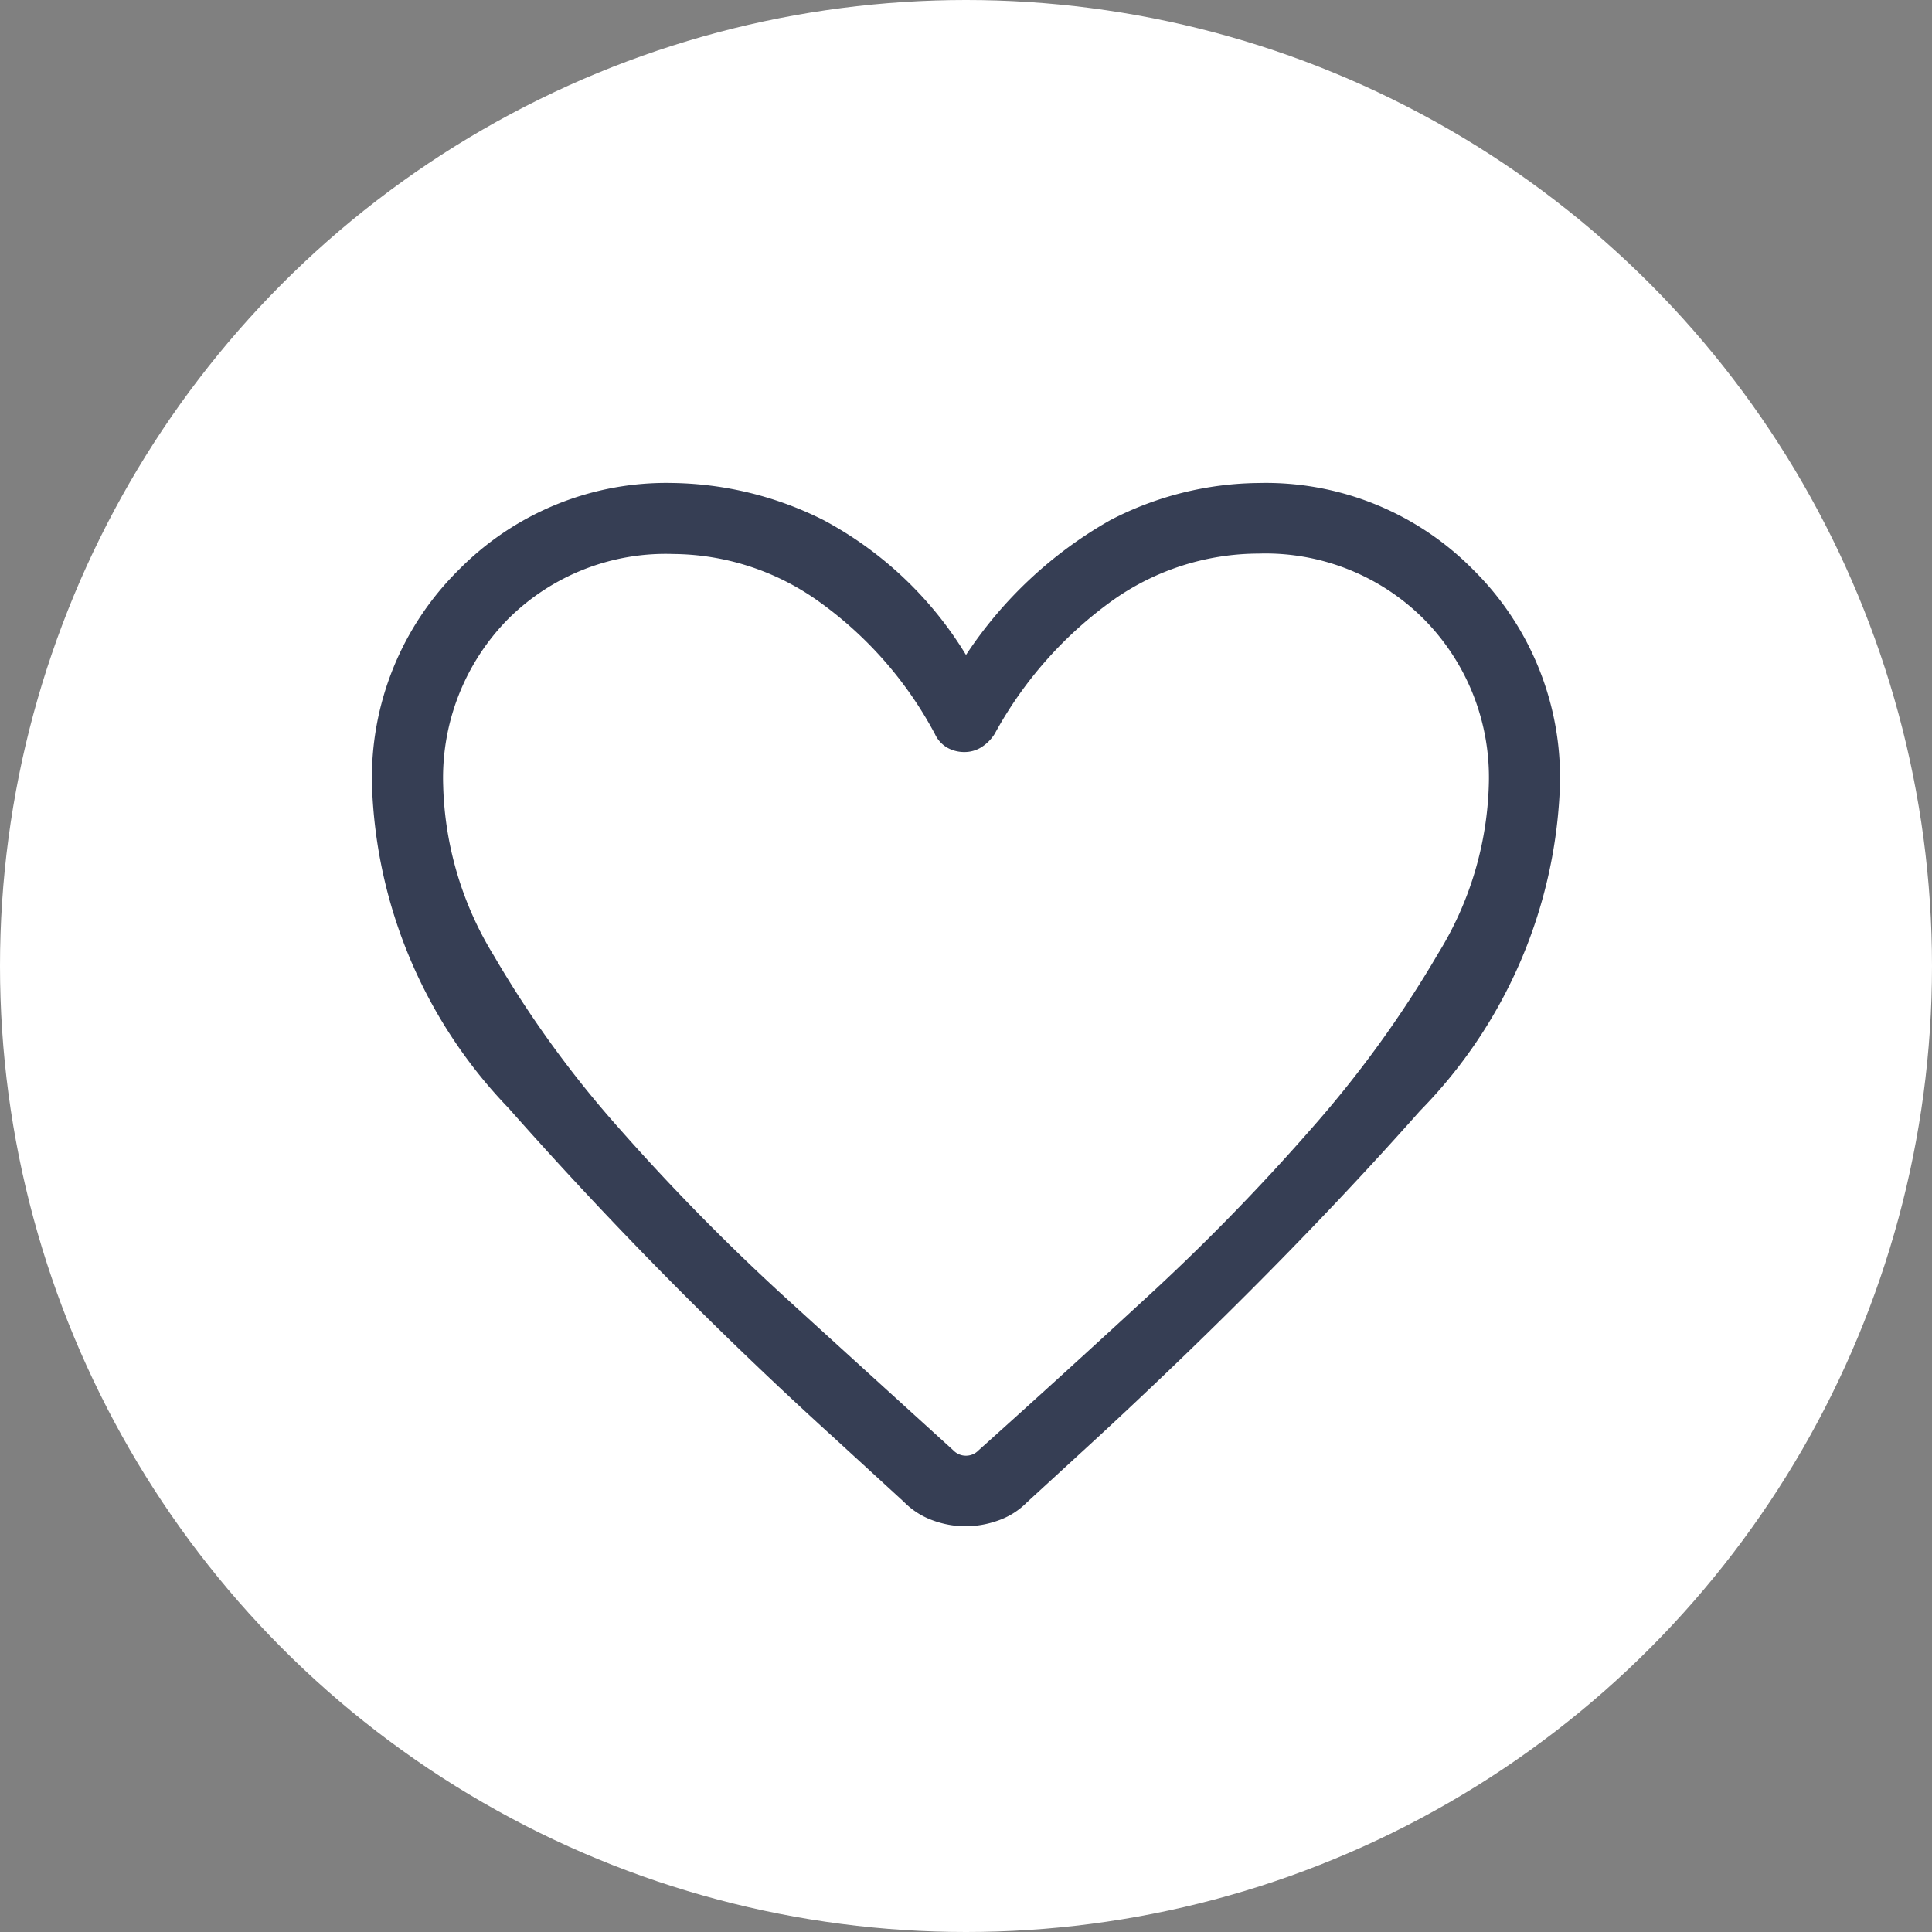
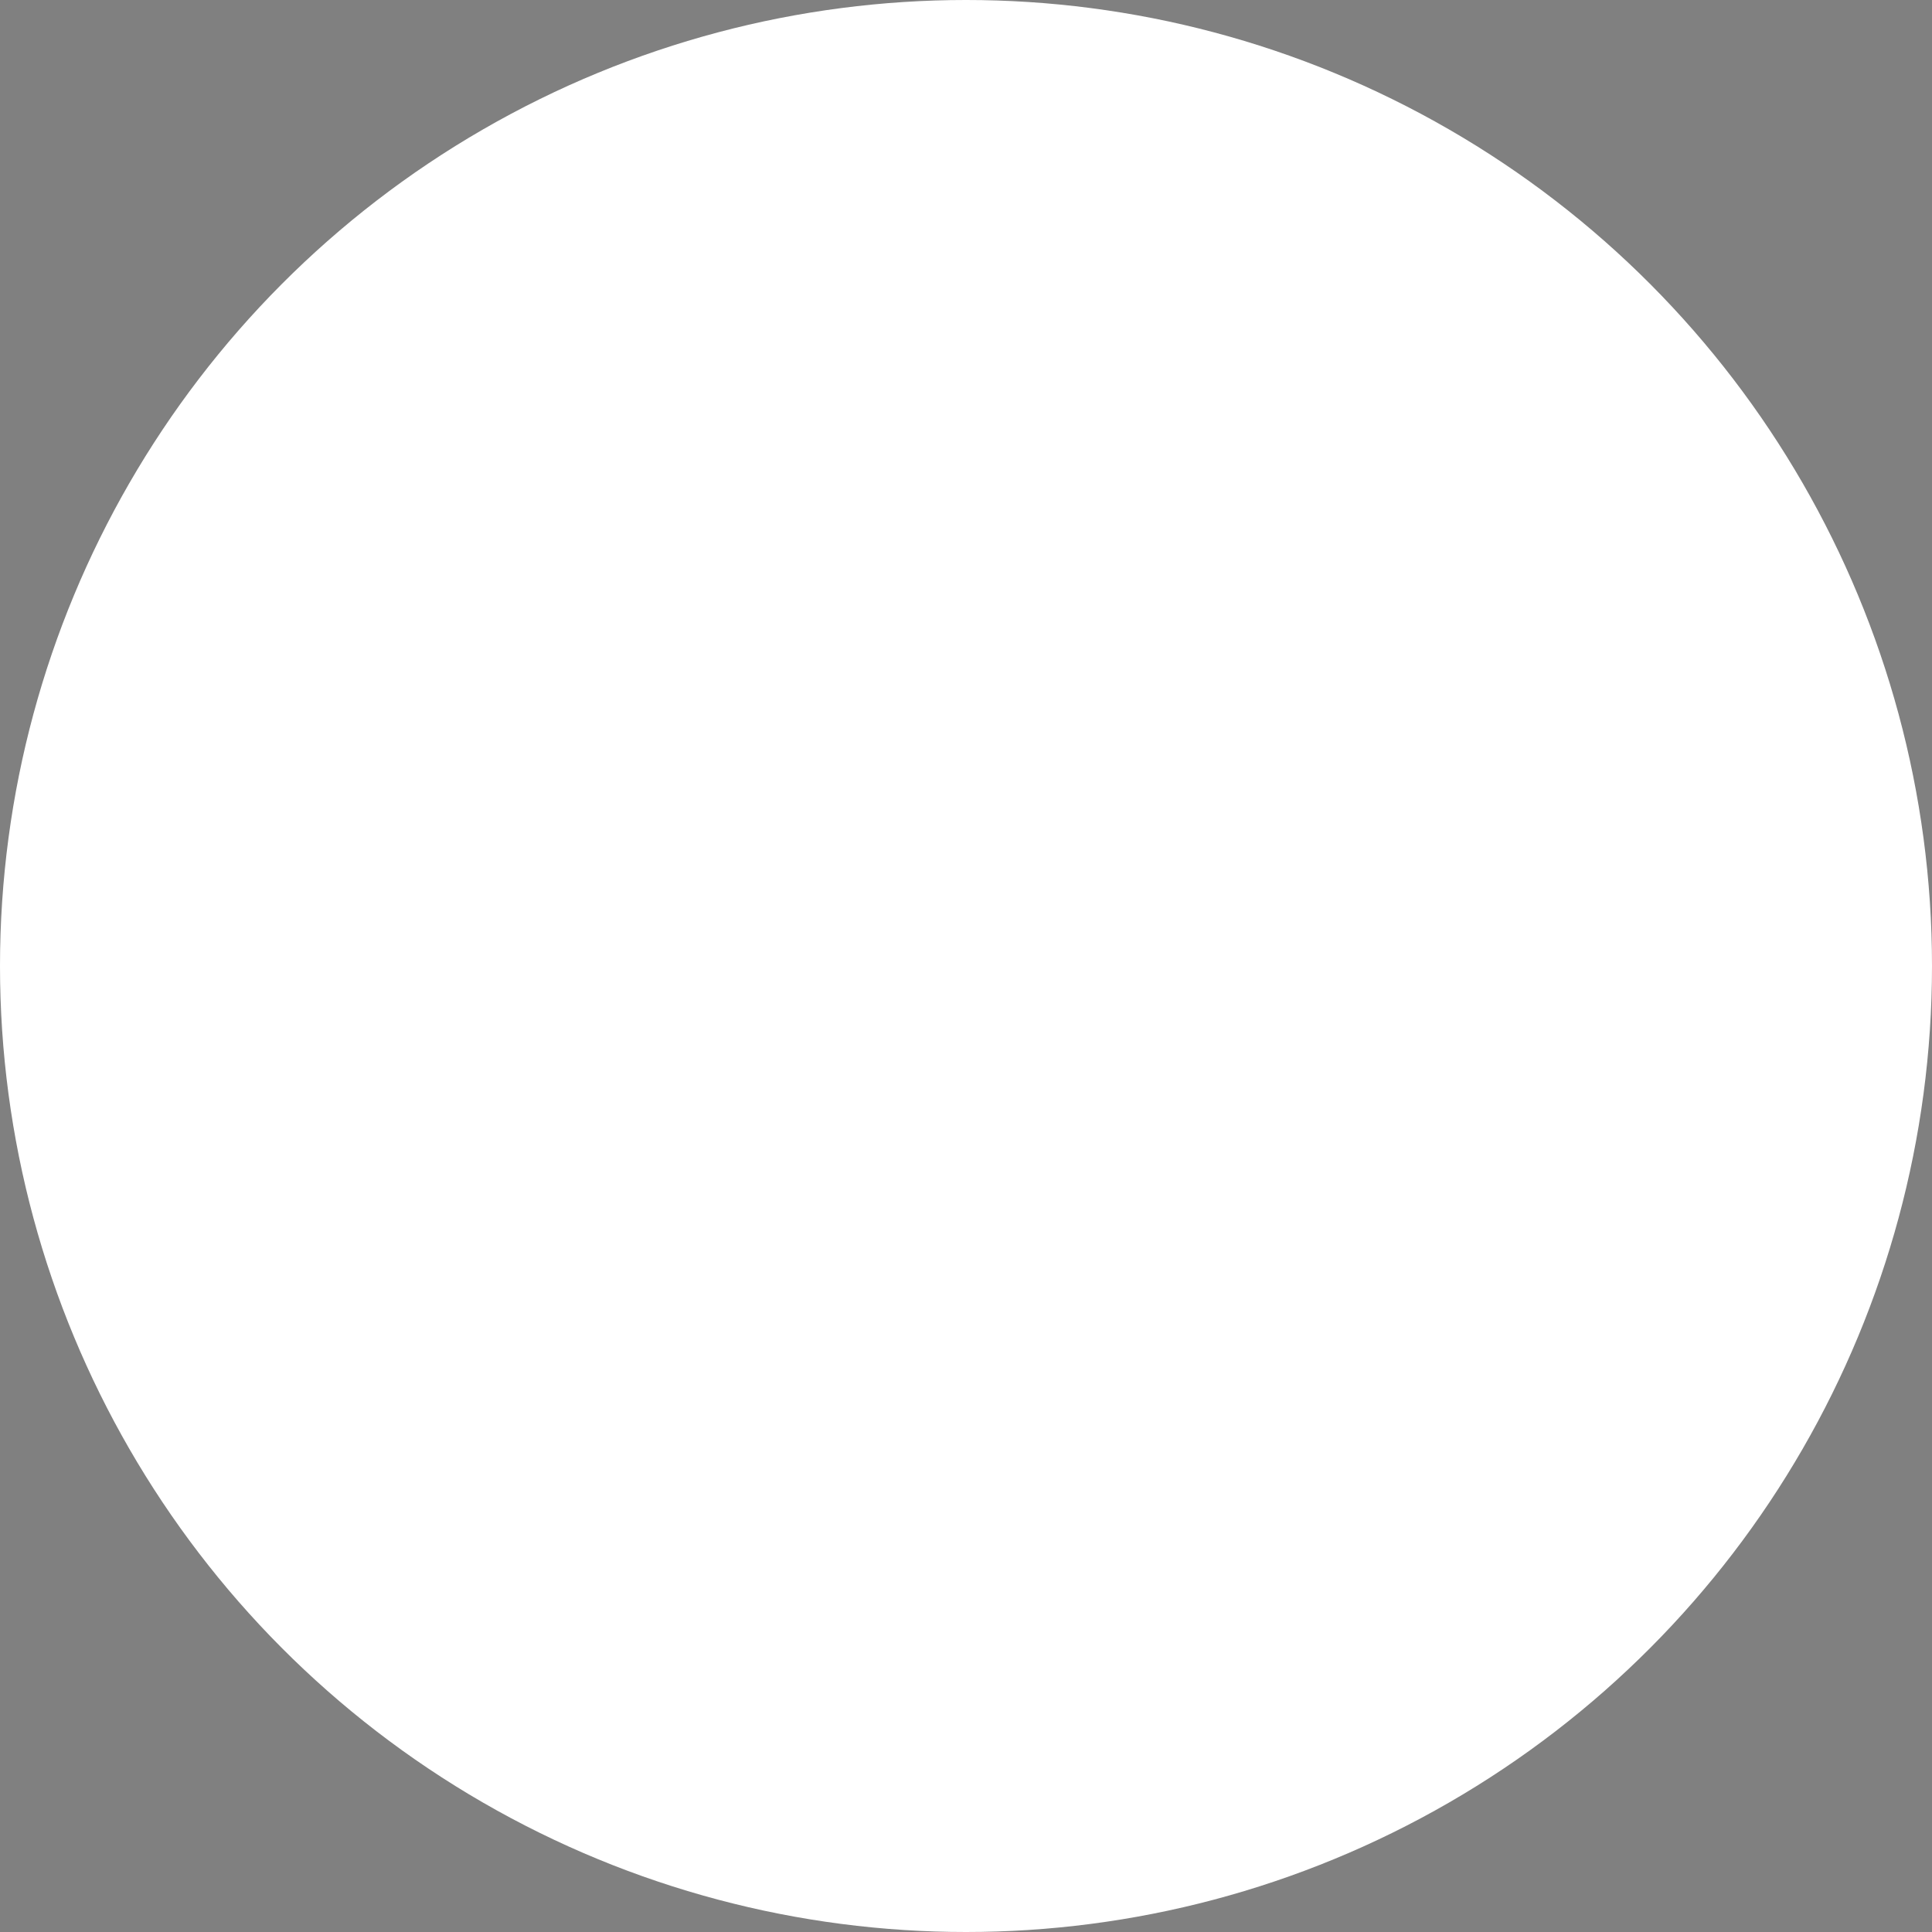
<svg xmlns="http://www.w3.org/2000/svg" width="28" height="28" viewBox="0 0 28 28">
  <rect x="0" y="0" width="28" height="28" fill="#808080" stroke="none" />
  <g id="Group_46124" data-name="Group 46124" transform="translate(-1140 -1379)">
    <circle id="Ellipse_6460" data-name="Ellipse 6460" cx="14" cy="14" r="14" transform="translate(1140 1379)" fill="#fff" />
-     <path id="favorite_FILL0_wght300_GRAD0_opsz48" d="M108.6-818.88a1.382,1.382,0,0,1-.473-.086,1.114,1.114,0,0,1-.417-.267l-1.031-.945a61.145,61.145,0,0,1-4.7-4.763A7.081,7.081,0,0,1,100-829.62a4.238,4.238,0,0,1,1.257-3.121A4.221,4.221,0,0,1,104.366-834a5.018,5.018,0,0,1,2.179.538,5.383,5.383,0,0,1,2.064,1.954,6.107,6.107,0,0,1,2.092-1.954,4.748,4.748,0,0,1,2.151-.538,4.221,4.221,0,0,1,3.108,1.257,4.238,4.238,0,0,1,1.257,3.121,7.077,7.077,0,0,1-2.026,4.719q-2.026,2.284-4.652,4.715l-1.045.959a1.086,1.086,0,0,1-.413.263A1.416,1.416,0,0,1,108.6-818.88Zm-.441-11.481a5.584,5.584,0,0,0-1.7-1.934,3.665,3.665,0,0,0-2.089-.676,3.235,3.235,0,0,0-2.4.945,3.28,3.28,0,0,0-.938,2.413,4.945,4.945,0,0,0,.733,2.461,15.523,15.523,0,0,0,1.841,2.532,31.885,31.885,0,0,0,2.4,2.439q1.3,1.184,2.419,2.2a.251.251,0,0,0,.183.078.251.251,0,0,0,.183-.078q1.122-1.005,2.419-2.2a31.291,31.291,0,0,0,2.4-2.457,16.107,16.107,0,0,0,1.841-2.542,4.908,4.908,0,0,0,.735-2.444,3.261,3.261,0,0,0-.946-2.408,3.245,3.245,0,0,0-2.393-.945,3.67,3.67,0,0,0-2.1.669,5.787,5.787,0,0,0-1.721,1.941.616.616,0,0,1-.2.2.462.462,0,0,1-.243.066.5.5,0,0,1-.25-.066A.441.441,0,0,1,108.159-830.361ZM108.609-826.426Z" transform="translate(1045.391 2220)" fill="#363e54" />
  </g>
</svg>